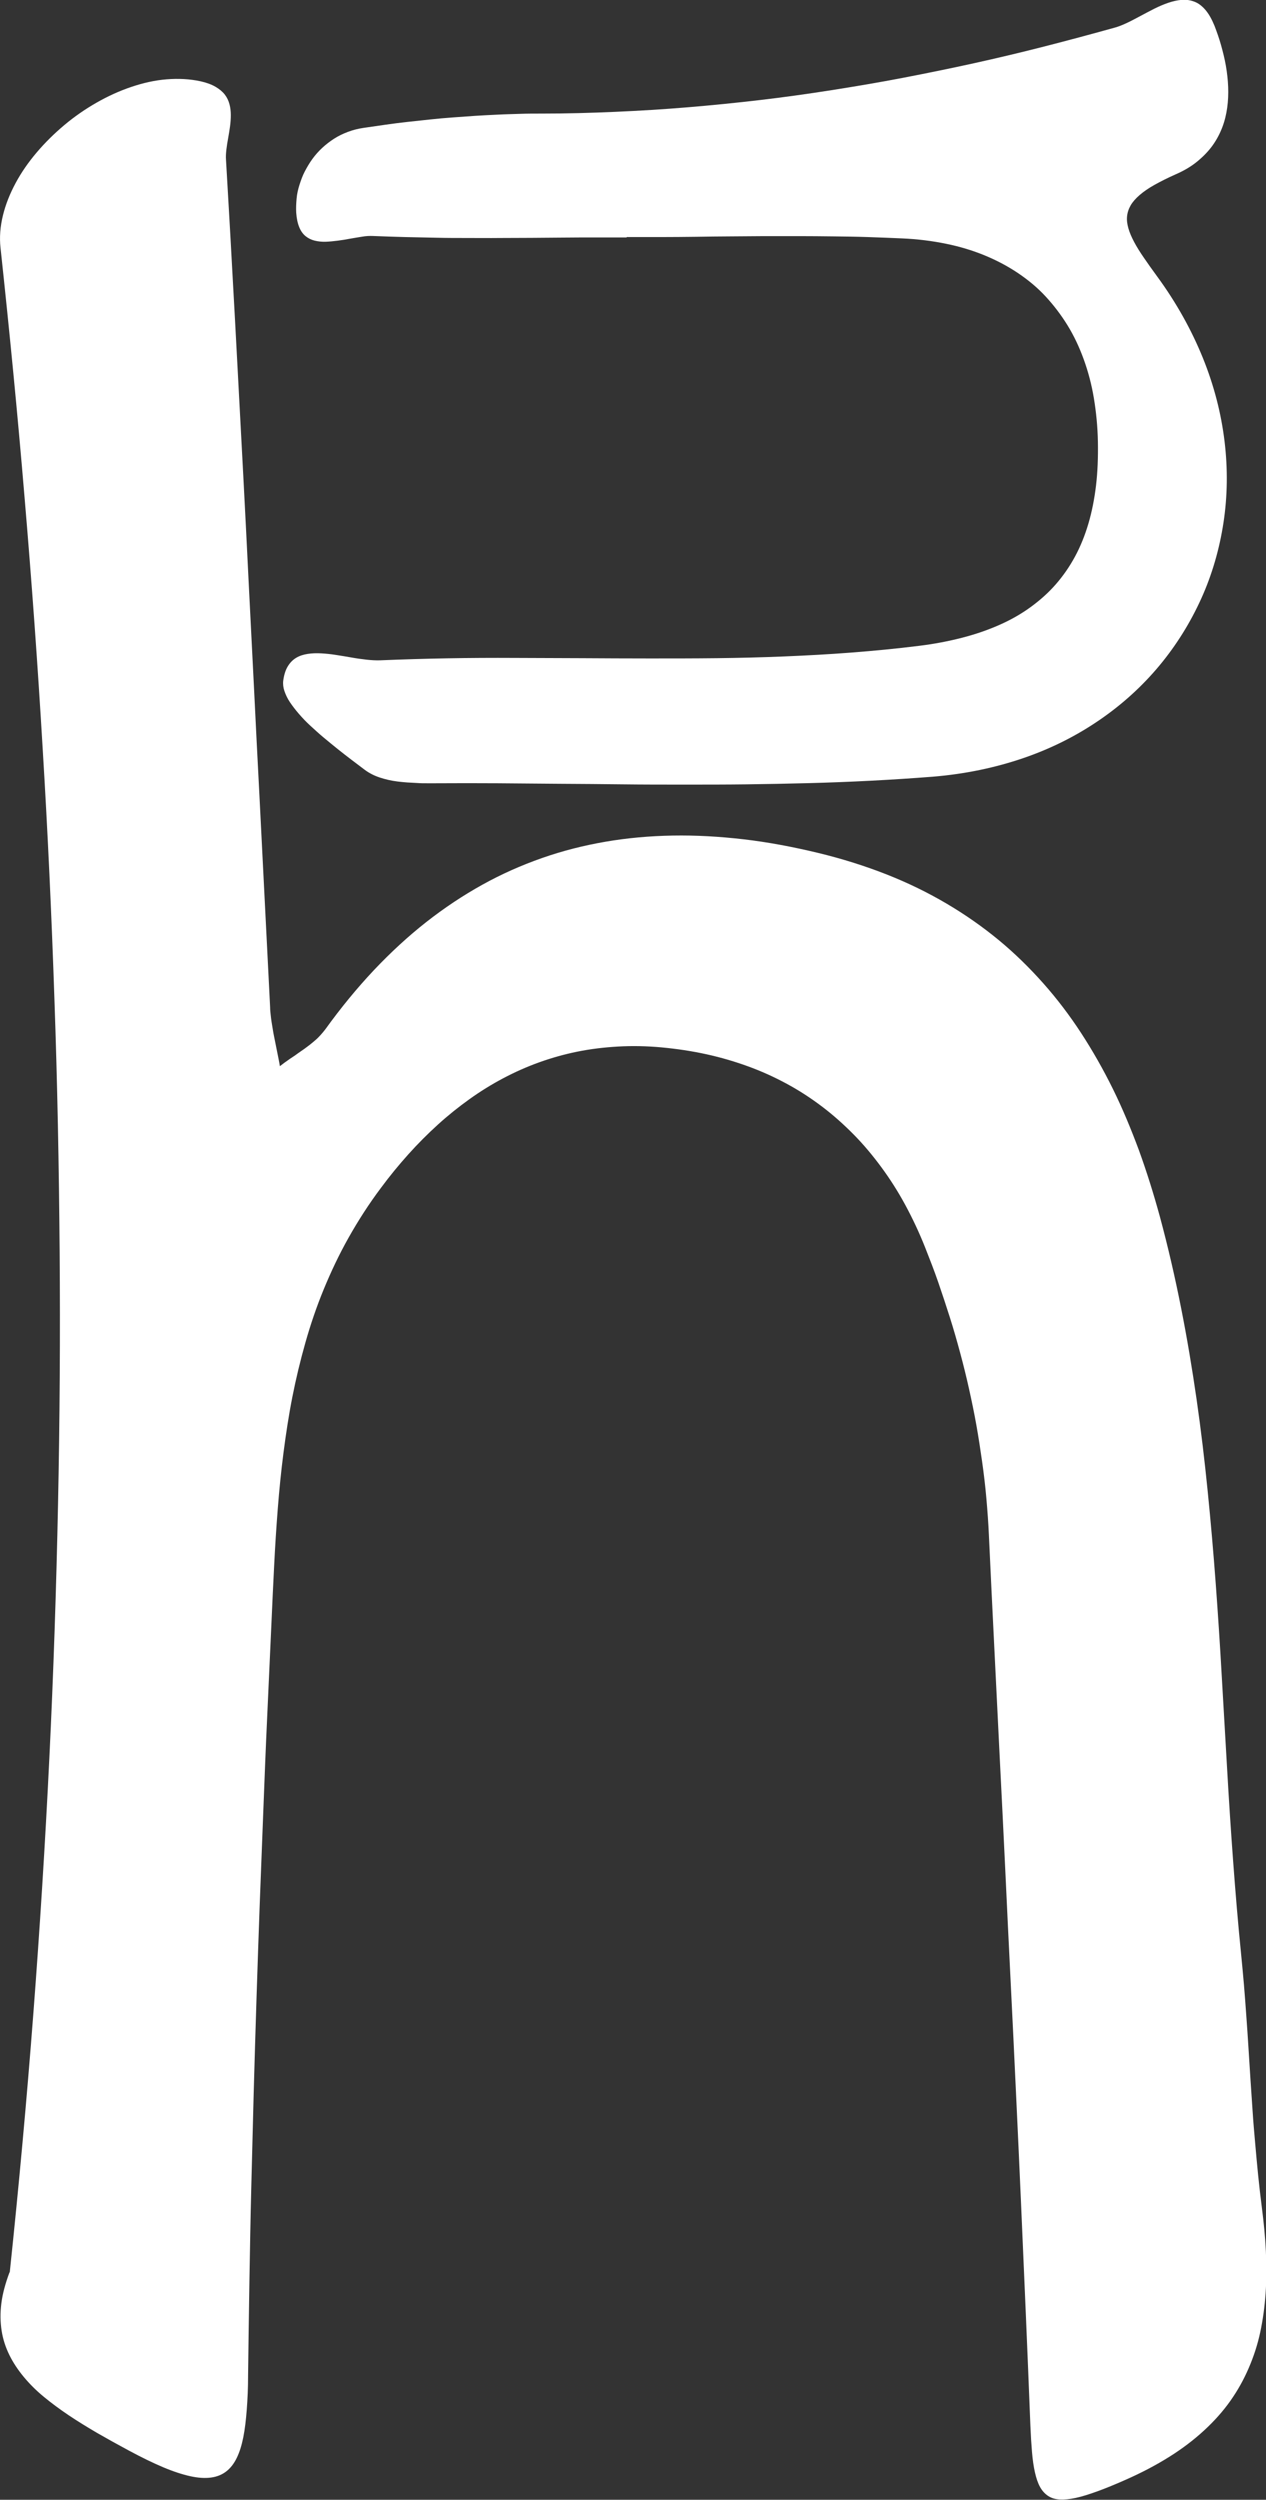
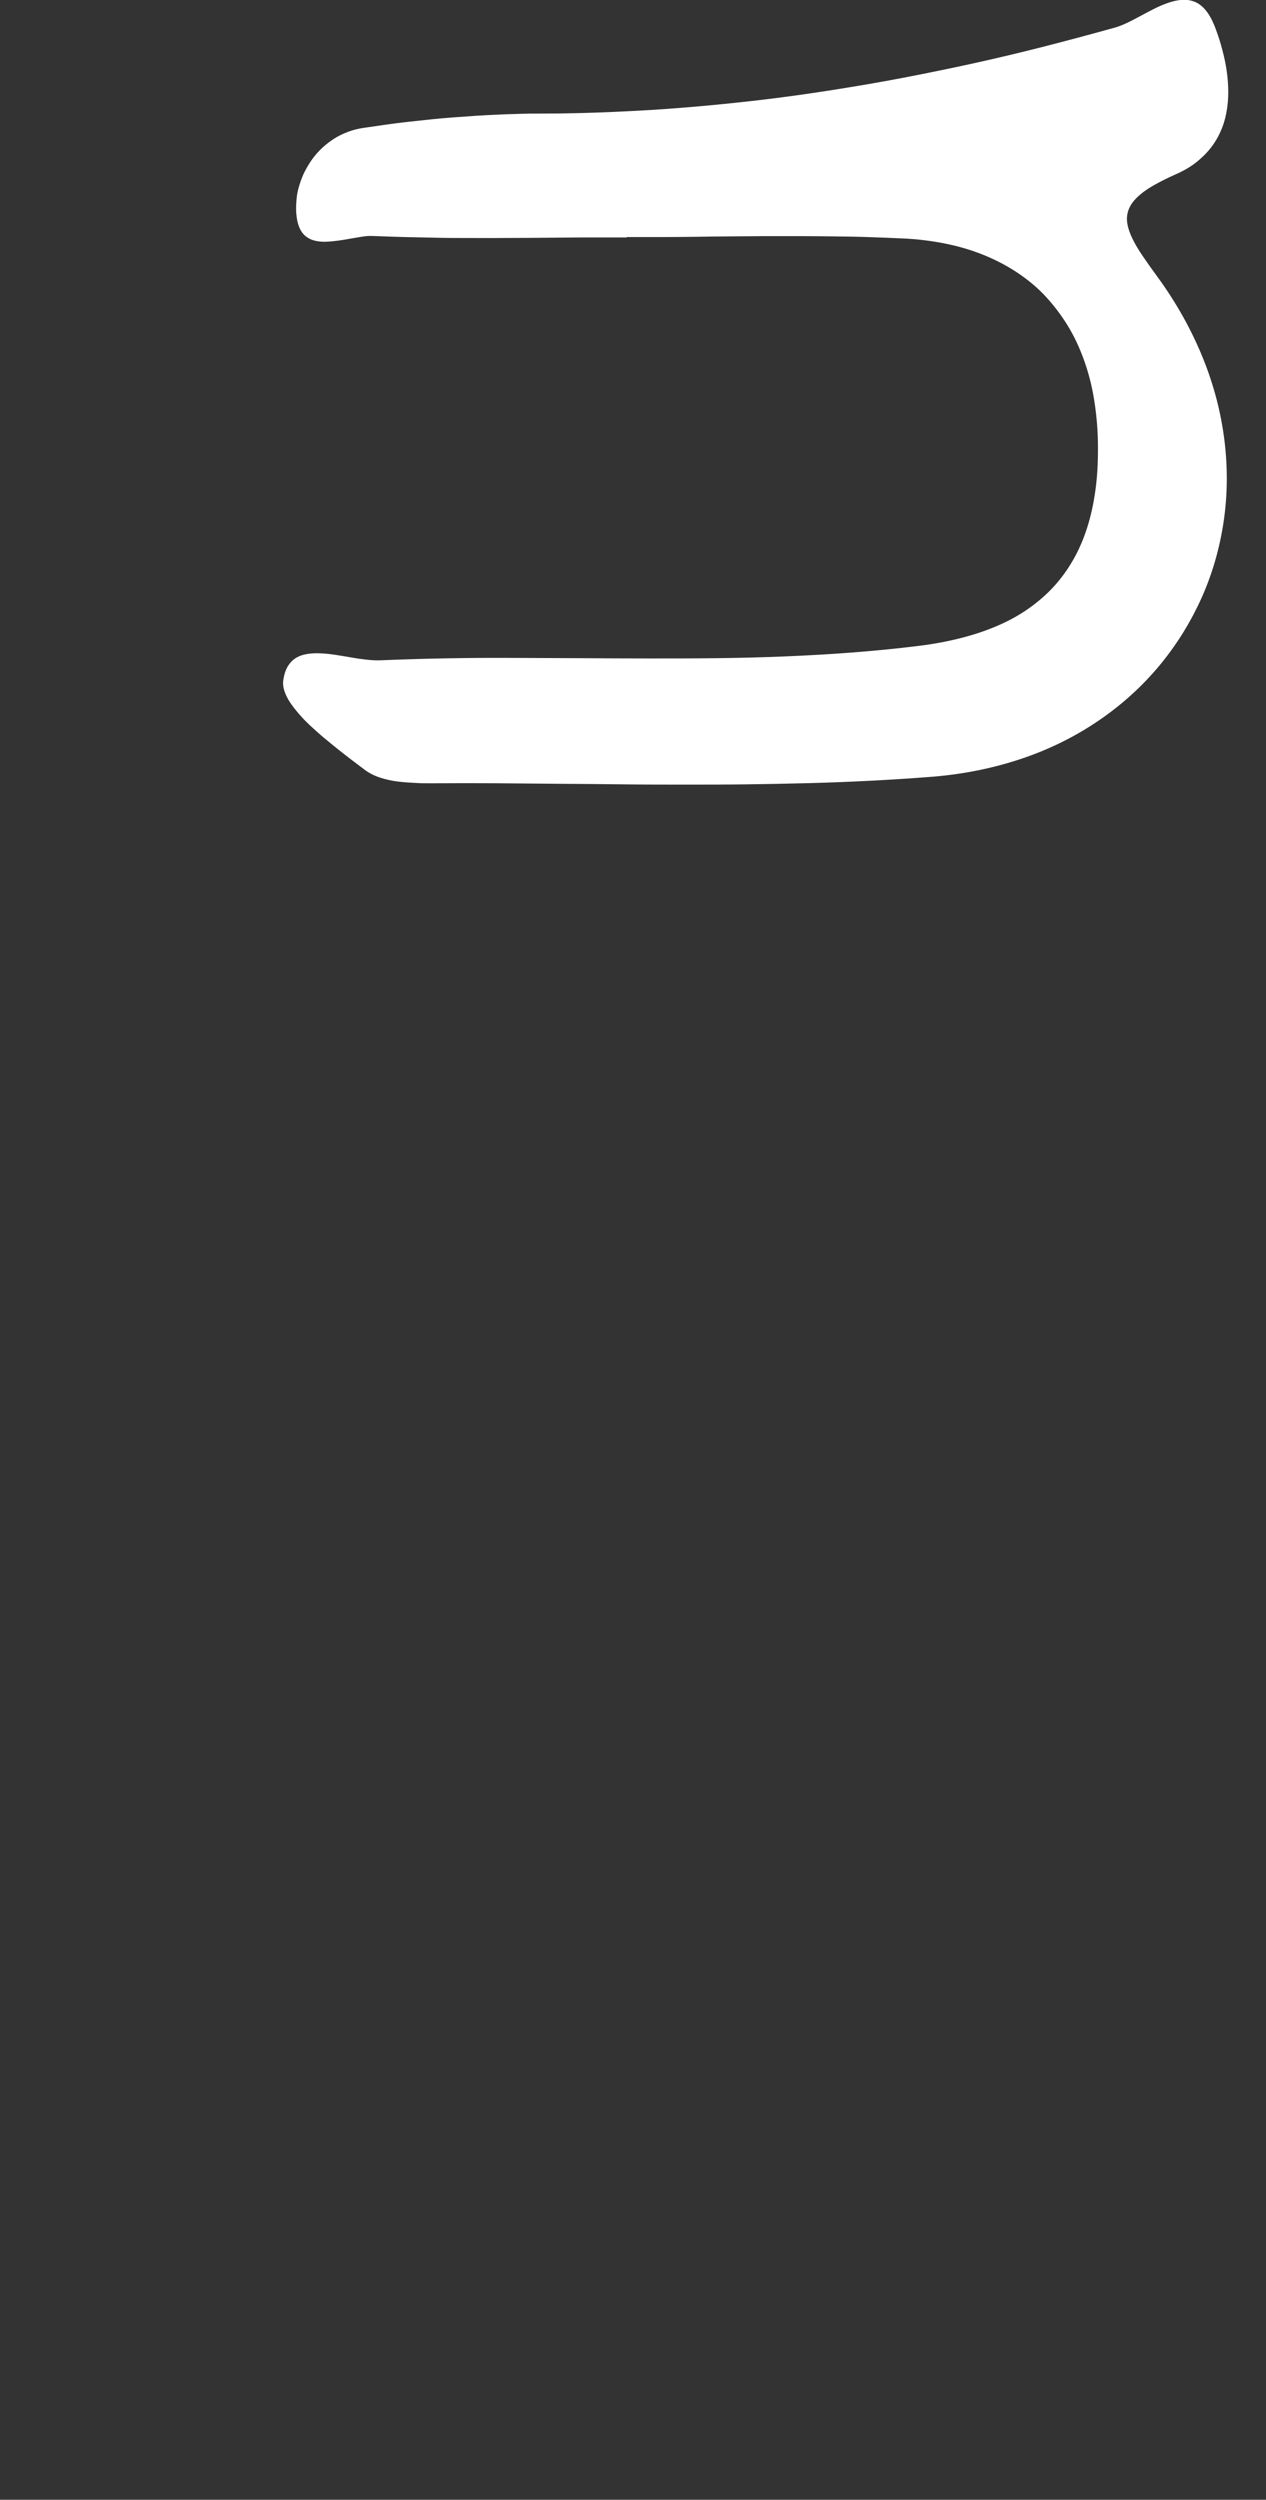
<svg xmlns="http://www.w3.org/2000/svg" id="Layer_2" viewBox="0 0 94.67 186.86">
  <rect x="0" y="0" width="94.67" height="186.86" fill="#333333" stroke="none" />
  <defs>
    <style>
      .cls-1 {
        fill: #fff;
      }
    </style>
  </defs>
  <g id="Layer_1-2" data-name="Layer_1">
    <g id="Layer_1-3" data-name="Layer_1">
      <g>
-         <path class="cls-1" d="M.73,169.86c.68-6.46,1.27-12.88,1.76-19.29s.89-12.78,1.2-19.14c.31-6.36.52-12.69.65-19.01.13-6.32.17-12.62.12-18.91-.05-6.29-.17-12.56-.39-18.82-.21-6.26-.5-12.51-.88-18.76-.37-6.24-.82-12.48-1.35-18.71C1.32,30.99.71,24.76.04,18.53c-.09-.8-.02-1.61.18-2.43s.52-1.62.95-2.42.96-1.56,1.58-2.29,1.31-1.41,2.06-2.04,1.56-1.19,2.4-1.67,1.71-.88,2.6-1.18,1.77-.5,2.65-.57,1.73-.03,2.55.15c.45.1.82.24,1.11.41s.52.36.69.58.28.46.35.72.1.53.1.81-.02.57-.06.86c-.04.29-.09.59-.14.87s-.1.57-.13.84-.05.53-.03.77c.15,2.64.31,5.28.45,7.92.15,2.64.29,5.28.43,7.92s.28,5.28.42,7.92.27,5.28.4,7.92.27,5.28.4,7.92.26,5.28.4,7.92.26,5.28.4,7.92c.13,2.64.27,5.28.4,7.92,0,.19.02.37.04.55s.04.37.07.55.06.37.09.55.06.37.1.55.07.37.11.55.07.37.11.55.07.37.11.55.07.37.1.55c.15-.11.29-.23.44-.33s.3-.22.46-.32.31-.21.46-.32.31-.21.46-.32.3-.22.44-.33.28-.23.42-.35.26-.25.38-.38.23-.27.34-.41c1.16-1.61,2.37-3.08,3.63-4.42,1.26-1.33,2.56-2.53,3.91-3.59s2.75-1.99,4.19-2.79,2.93-1.46,4.47-2,3.12-.94,4.75-1.22,3.3-.43,5.03-.46,3.49.07,5.3.28,3.67.56,5.58,1.02c1.82.44,3.52.98,5.12,1.61s3.09,1.36,4.48,2.18c1.39.82,2.69,1.73,3.89,2.72s2.31,2.08,3.34,3.24,1.97,2.4,2.83,3.72,1.65,2.71,2.37,4.17c.72,1.46,1.36,3,1.95,4.59.58,1.6,1.1,3.26,1.57,4.98.61,2.26,1.13,4.52,1.58,6.8.45,2.27.83,4.55,1.16,6.84s.6,4.58.83,6.87c.23,2.29.43,4.59.6,6.89s.32,4.6.45,6.91.27,4.61.4,6.91.28,4.6.45,6.91c.17,2.3.36,4.6.59,6.89.08.79.15,1.58.22,2.37s.12,1.58.18,2.37.11,1.58.16,2.37.1,1.58.15,2.37.11,1.58.16,2.37.12,1.58.19,2.37.14,1.58.22,2.37.17,1.58.27,2.36c.15,1.16.26,2.27.31,3.35s.05,2.12-.02,3.13-.2,1.97-.4,2.91-.49,1.82-.86,2.68-.82,1.67-1.37,2.45-1.2,1.51-1.96,2.21-1.62,1.36-2.61,1.98-2.09,1.2-3.32,1.74c-.77.34-1.45.62-2.06.84s-1.14.39-1.61.49-.86.14-1.21.12-.63-.11-.87-.27-.44-.38-.6-.67-.28-.65-.38-1.09-.17-.94-.22-1.53-.09-1.24-.12-1.98c-.11-2.77-.22-5.54-.34-8.32s-.24-5.54-.36-8.32c-.12-2.77-.25-5.54-.38-8.32s-.26-5.54-.4-8.31-.27-5.54-.4-8.31-.27-5.54-.41-8.31-.27-5.54-.41-8.31-.27-5.54-.4-8.31c-.04-.93-.11-1.86-.19-2.78s-.19-1.84-.32-2.76-.27-1.83-.43-2.73-.35-1.81-.55-2.71-.42-1.79-.66-2.68-.49-1.77-.77-2.65-.57-1.76-.87-2.63-.64-1.74-.98-2.6c-.44-1.11-.94-2.17-1.48-3.17s-1.14-1.94-1.78-2.81-1.33-1.7-2.07-2.45-1.52-1.45-2.35-2.08-1.7-1.2-2.62-1.7-1.88-.94-2.89-1.31-2.06-.68-3.15-.92-2.22-.41-3.4-.52c-1.1-.1-2.17-.12-3.22-.06s-2.05.18-3.04.38-1.94.47-2.86.8-1.82.73-2.69,1.19-1.71.98-2.52,1.56-1.6,1.21-2.36,1.9-1.5,1.43-2.21,2.22-1.4,1.63-2.05,2.51c-.91,1.21-1.71,2.46-2.42,3.72s-1.32,2.55-1.86,3.86-.99,2.64-1.37,3.98-.71,2.71-.98,4.08-.48,2.76-.66,4.15-.32,2.8-.43,4.21-.2,2.82-.27,4.24-.14,2.83-.2,4.25c-.11,2.34-.21,4.69-.32,7.03s-.2,4.69-.29,7.03-.18,4.69-.27,7.03-.16,4.69-.24,7.03c-.07,2.34-.15,4.69-.21,7.04s-.12,4.69-.18,7.04-.1,4.69-.14,7.04-.07,4.69-.1,7.04c0,.94-.04,1.8-.1,2.58s-.14,1.46-.26,2.06-.28,1.11-.49,1.54-.47.76-.78,1-.69.4-1.14.46-.96.03-1.55-.1-1.27-.35-2.03-.67-1.62-.74-2.57-1.25c-.82-.44-1.61-.88-2.36-1.31-.75-.44-1.47-.88-2.14-1.33s-1.29-.91-1.86-1.38-1.07-.97-1.5-1.49-.79-1.06-1.07-1.63-.48-1.17-.58-1.82-.11-1.32-.02-2.04.3-1.49.61-2.32h0Z" />
        <path class="cls-1" d="M46.85,17.75c-.79,0-1.58,0-2.37,0s-1.58,0-2.37.01-1.58.01-2.37.02-1.58,0-2.37.01-1.58,0-2.37,0-1.58,0-2.37-.02-1.58-.03-2.37-.05-1.58-.05-2.37-.08c-.25-.01-.52,0-.8.05s-.59.09-.9.15-.62.11-.93.15-.61.07-.9.08-.57-.02-.82-.08-.48-.17-.68-.33-.36-.38-.48-.67-.2-.65-.23-1.1c-.02-.35,0-.7.03-1.05s.11-.7.22-1.04.23-.68.4-1,.35-.63.57-.93.46-.57.73-.82.57-.48.88-.68.66-.37,1.03-.51.76-.24,1.17-.3c.55-.08,1.1-.16,1.66-.24s1.11-.15,1.66-.21,1.11-.12,1.67-.18,1.11-.11,1.67-.15,1.12-.08,1.68-.12,1.12-.06,1.68-.09,1.12-.04,1.68-.06,1.12-.02,1.67-.02c1.83,0,3.64-.05,5.46-.13s3.62-.19,5.42-.34c1.8-.15,3.6-.33,5.39-.54s3.58-.46,5.36-.74,3.56-.58,5.33-.92,3.54-.7,5.31-1.09,3.53-.81,5.29-1.26,3.51-.92,5.27-1.41c.29-.08.6-.21.92-.36s.65-.33.99-.51.69-.37,1.03-.54.69-.32,1.04-.44.68-.19,1-.22.64.02.94.13.57.31.83.61.48.69.69,1.2c.18.47.35.95.49,1.45s.27,1.02.36,1.54.15,1.05.17,1.57,0,1.04-.07,1.55-.19,1.01-.37,1.48-.42.93-.73,1.36-.69.82-1.14,1.19-.99.69-1.61.96c-.61.27-1.14.54-1.59.79s-.82.51-1.11.76-.52.51-.67.77-.24.53-.27.82.01.58.1.9.24.66.43,1.02.44.76.73,1.18.61.88.98,1.38c1.46,1.99,2.59,4.04,3.43,6.11s1.37,4.16,1.62,6.23.22,4.11-.08,6.08-.85,3.88-1.66,5.67-1.85,3.47-3.12,5-2.76,2.89-4.46,4.06-3.6,2.14-5.7,2.86-4.37,1.2-6.81,1.4c-1.54.12-3.08.22-4.63.3s-3.09.14-4.63.18-3.09.07-4.64.09-3.1.02-4.64.02-3.1,0-4.65-.02-3.1-.03-4.65-.04-3.1-.03-4.65-.04-3.1-.01-4.65,0h-.69c-.23,0-.48,0-.72-.02s-.48-.02-.73-.04-.48-.04-.72-.07-.47-.07-.69-.12-.44-.11-.65-.18-.41-.15-.6-.25-.36-.2-.53-.33c-.31-.23-.64-.48-.98-.74s-.69-.53-1.04-.81-.7-.57-1.05-.86-.67-.59-.99-.88-.6-.59-.86-.89-.48-.59-.67-.87-.32-.57-.41-.83-.12-.53-.09-.78c.06-.44.17-.79.34-1.07s.38-.49.63-.64.54-.24.86-.29.66-.06,1.02-.04.74.06,1.11.12.77.12,1.15.19.76.12,1.11.16.7.06,1.02.05c1.68-.07,3.35-.12,5.03-.15s3.36-.04,5.03-.03,3.36.01,5.04.02,3.36.02,5.04.02,3.36,0,5.04-.02,3.36-.06,5.04-.13,3.36-.16,5.03-.29,3.36-.29,5.03-.5c1.16-.14,2.24-.35,3.25-.61s1.93-.58,2.79-.96,1.63-.82,2.33-1.33,1.33-1.07,1.88-1.7,1.03-1.32,1.44-2.08.74-1.58,1-2.46.45-1.84.57-2.85.16-2.1.14-3.26c-.02-1.14-.13-2.23-.3-3.26s-.43-2-.76-2.91-.73-1.76-1.21-2.54-1.03-1.5-1.64-2.16-1.31-1.24-2.07-1.75-1.59-.95-2.49-1.32-1.86-.66-2.89-.87-2.12-.35-3.29-.4c-.86-.04-1.71-.07-2.57-.1s-1.71-.04-2.57-.05-1.71-.02-2.57-.02-1.71,0-2.57,0-1.71.02-2.57.02-1.71.02-2.57.03-1.71.02-2.57.02-1.71,0-2.57,0v-.02Z" />
      </g>
    </g>
  </g>
</svg>